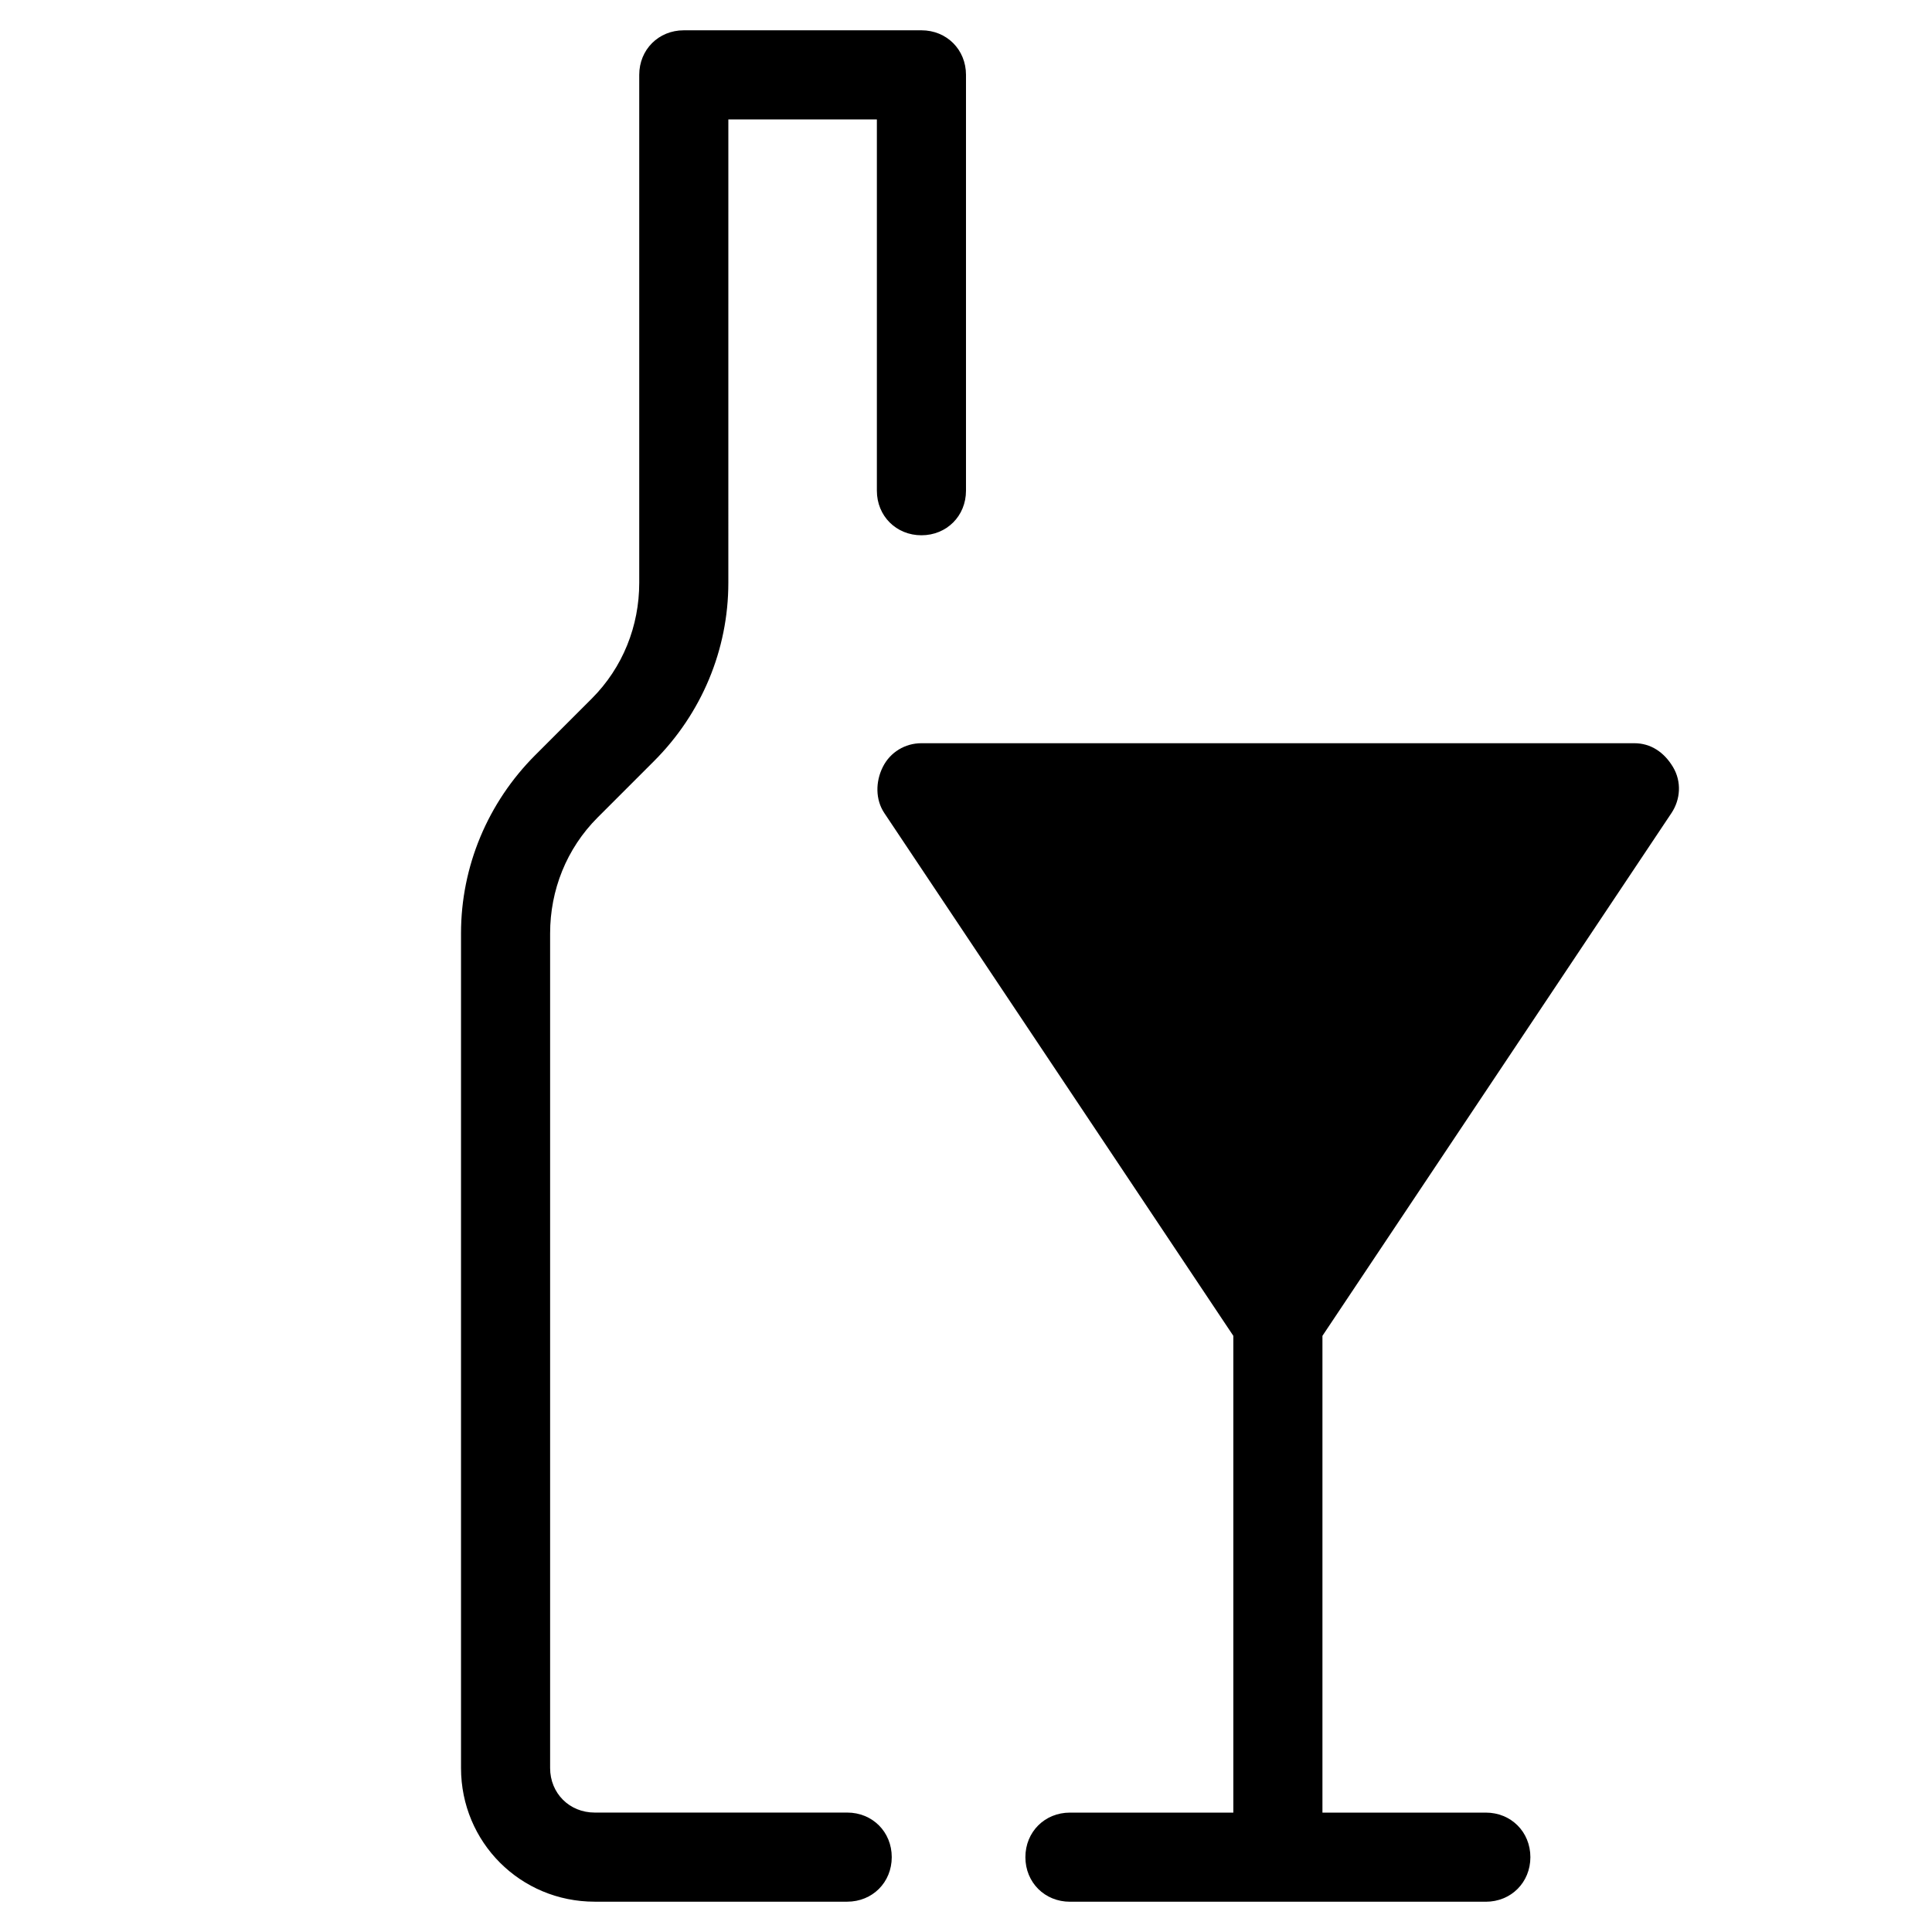
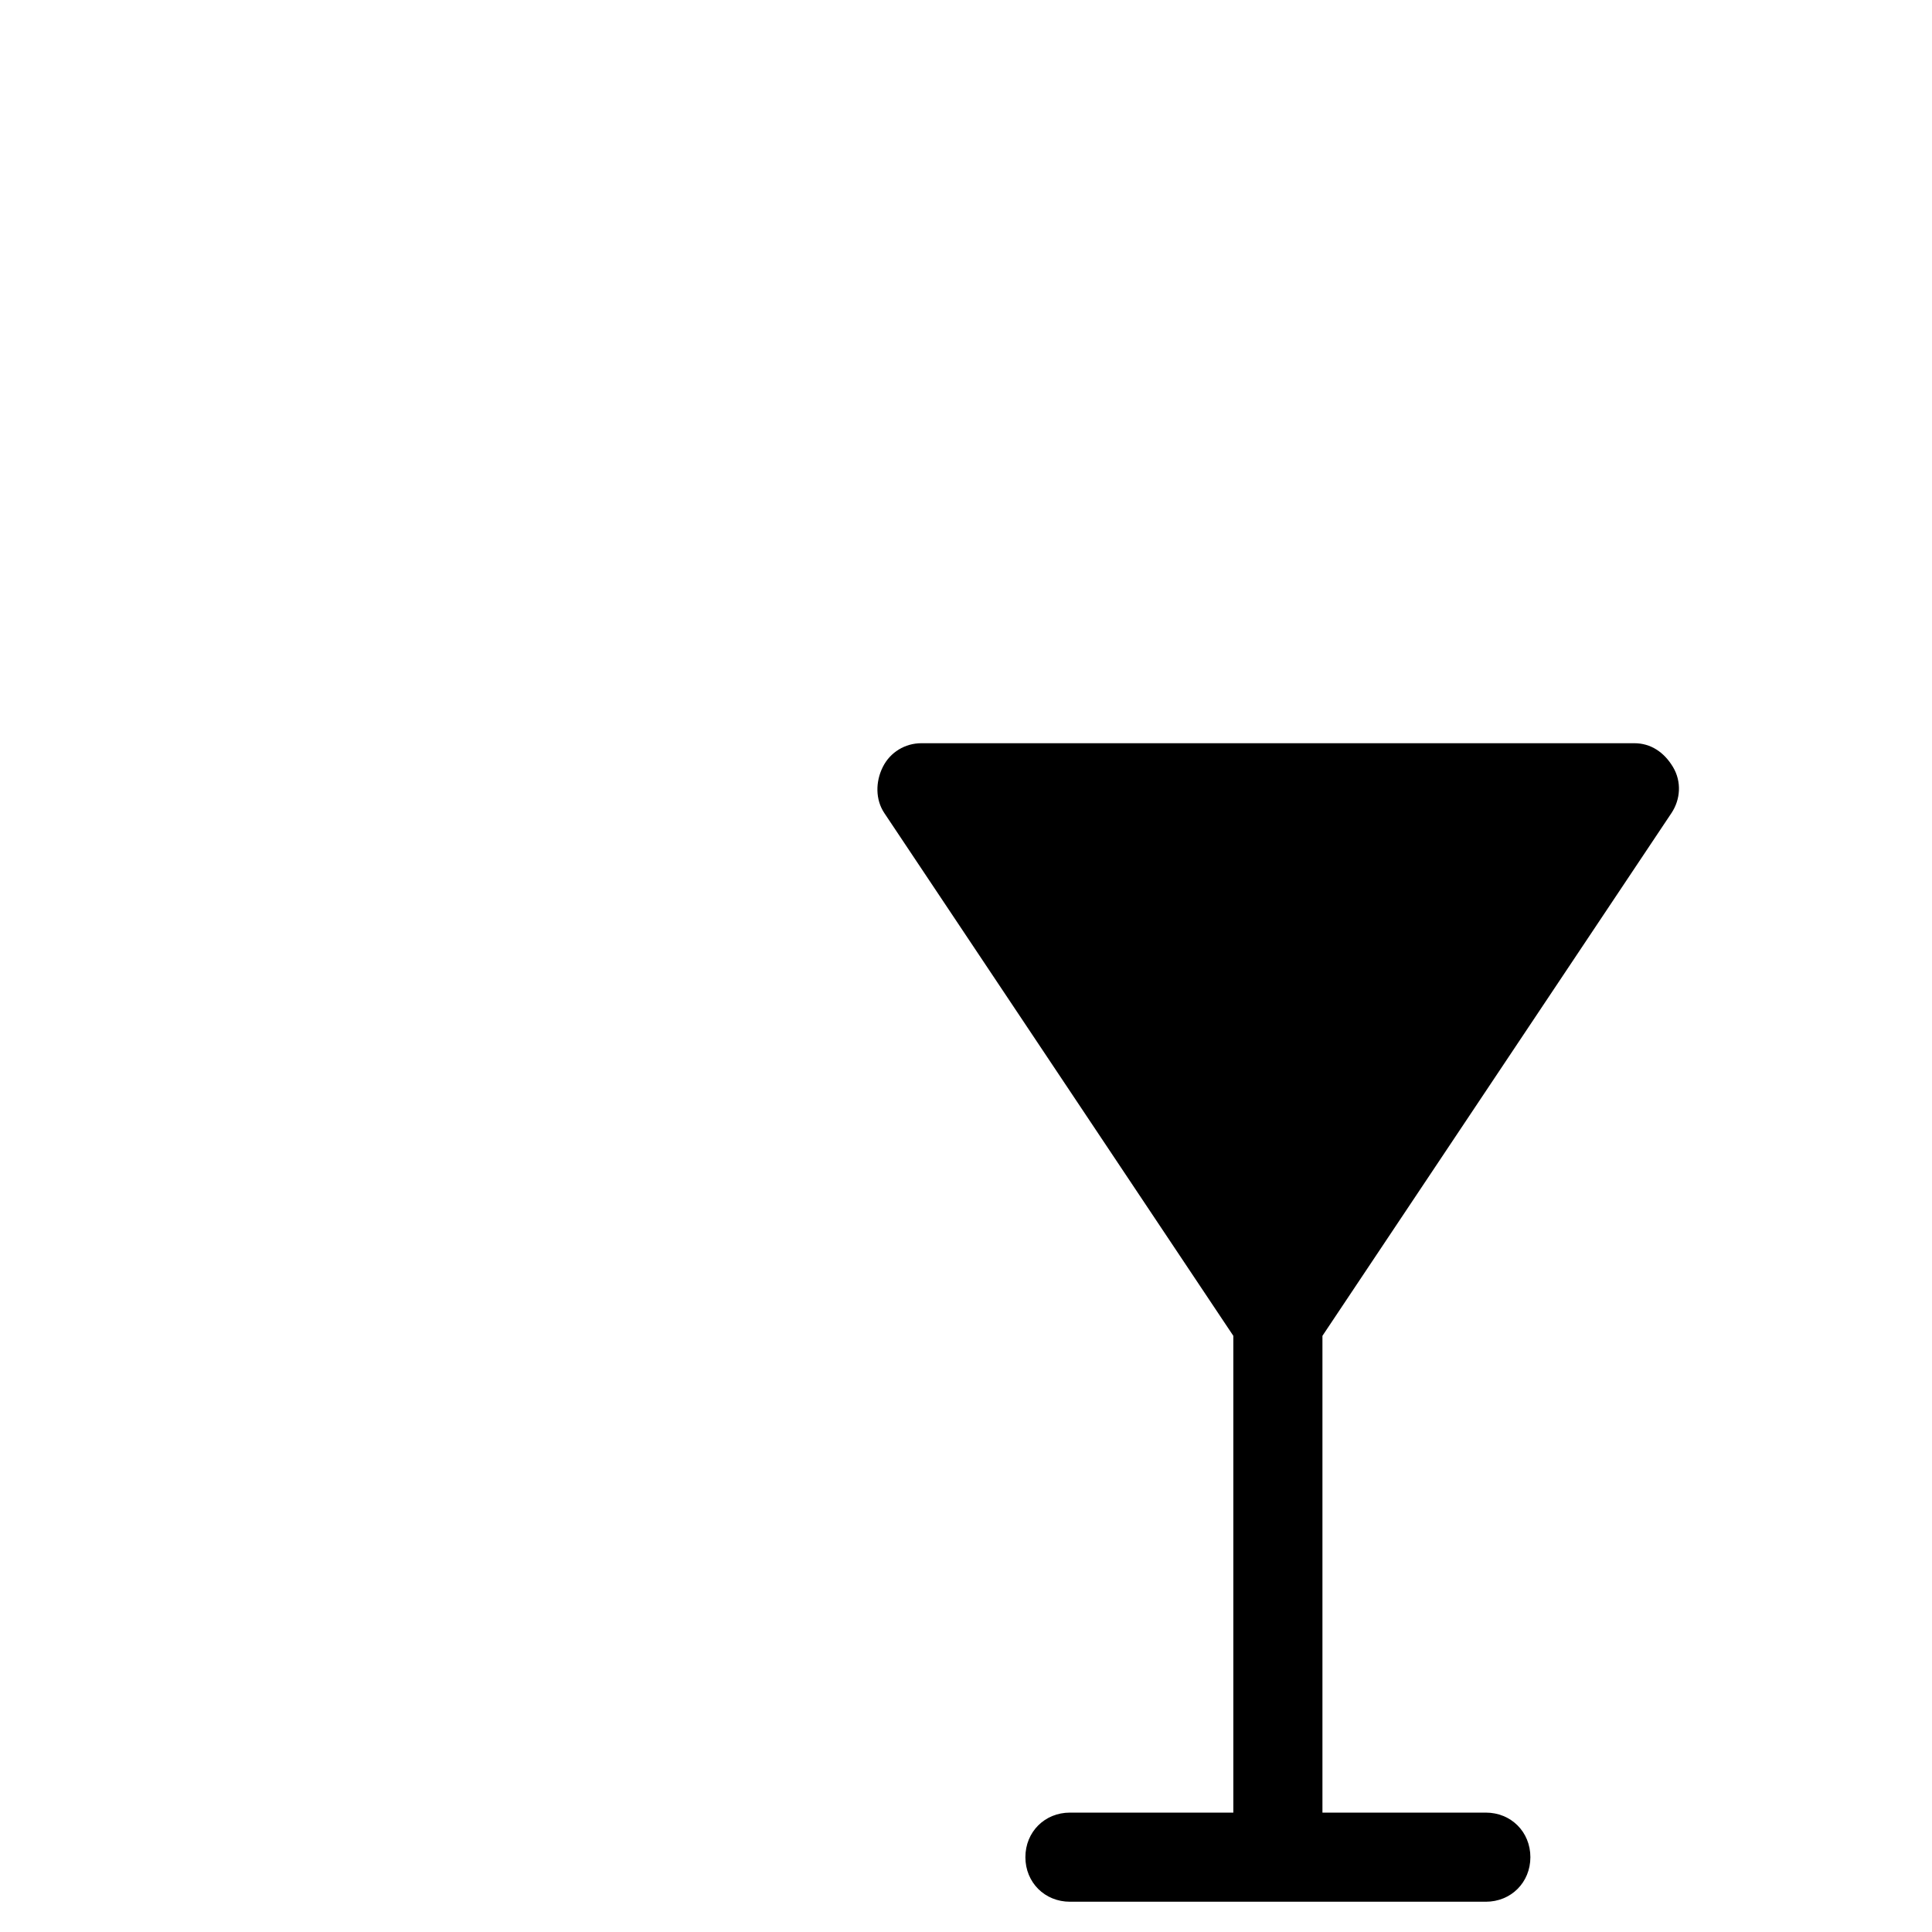
<svg xmlns="http://www.w3.org/2000/svg" fill="#000000" width="800px" height="800px" version="1.1" viewBox="144 144 512 512">
  <g>
-     <path d="m388.19 152.03h-62.977c-6.691 0-11.809 5.117-11.809 11.809v134.61c0 11.414-4.328 22.434-12.594 30.699l-14.957 14.953c-12.594 12.594-19.68 29.52-19.68 47.23v221.21c0 19.68 15.742 35.426 35.426 35.426h66.914c6.691 0 11.809-5.117 11.809-11.809s-5.117-11.809-11.809-11.809h-66.918c-6.691 0-11.809-5.117-11.809-11.809v-221.2c0-11.414 4.328-22.434 12.594-30.699l14.957-14.957c12.594-12.594 19.68-29.52 19.68-47.23l0.004-122.81h39.359v98.398c0 6.691 5.117 11.809 11.809 11.809s11.809-5.117 11.809-11.809v-110.21c0-6.688-5.117-11.805-11.809-11.805z" />
    <path d="m586.96 359.46c2.363-3.543 2.754-8.266 0.395-12.203-2.363-3.934-5.906-6.297-10.238-6.297h-188.93c-4.328 0-8.266 2.363-10.234 6.297-1.969 3.938-1.969 8.66 0.395 12.203l92.496 138.55v126.35h-43.297c-6.691 0-11.809 5.117-11.809 11.809s5.117 11.809 11.809 11.809h110.21c6.691 0 11.809-5.117 11.809-11.809s-5.117-11.809-11.809-11.809h-43.297v-126.35z" />
  </g>
</svg>